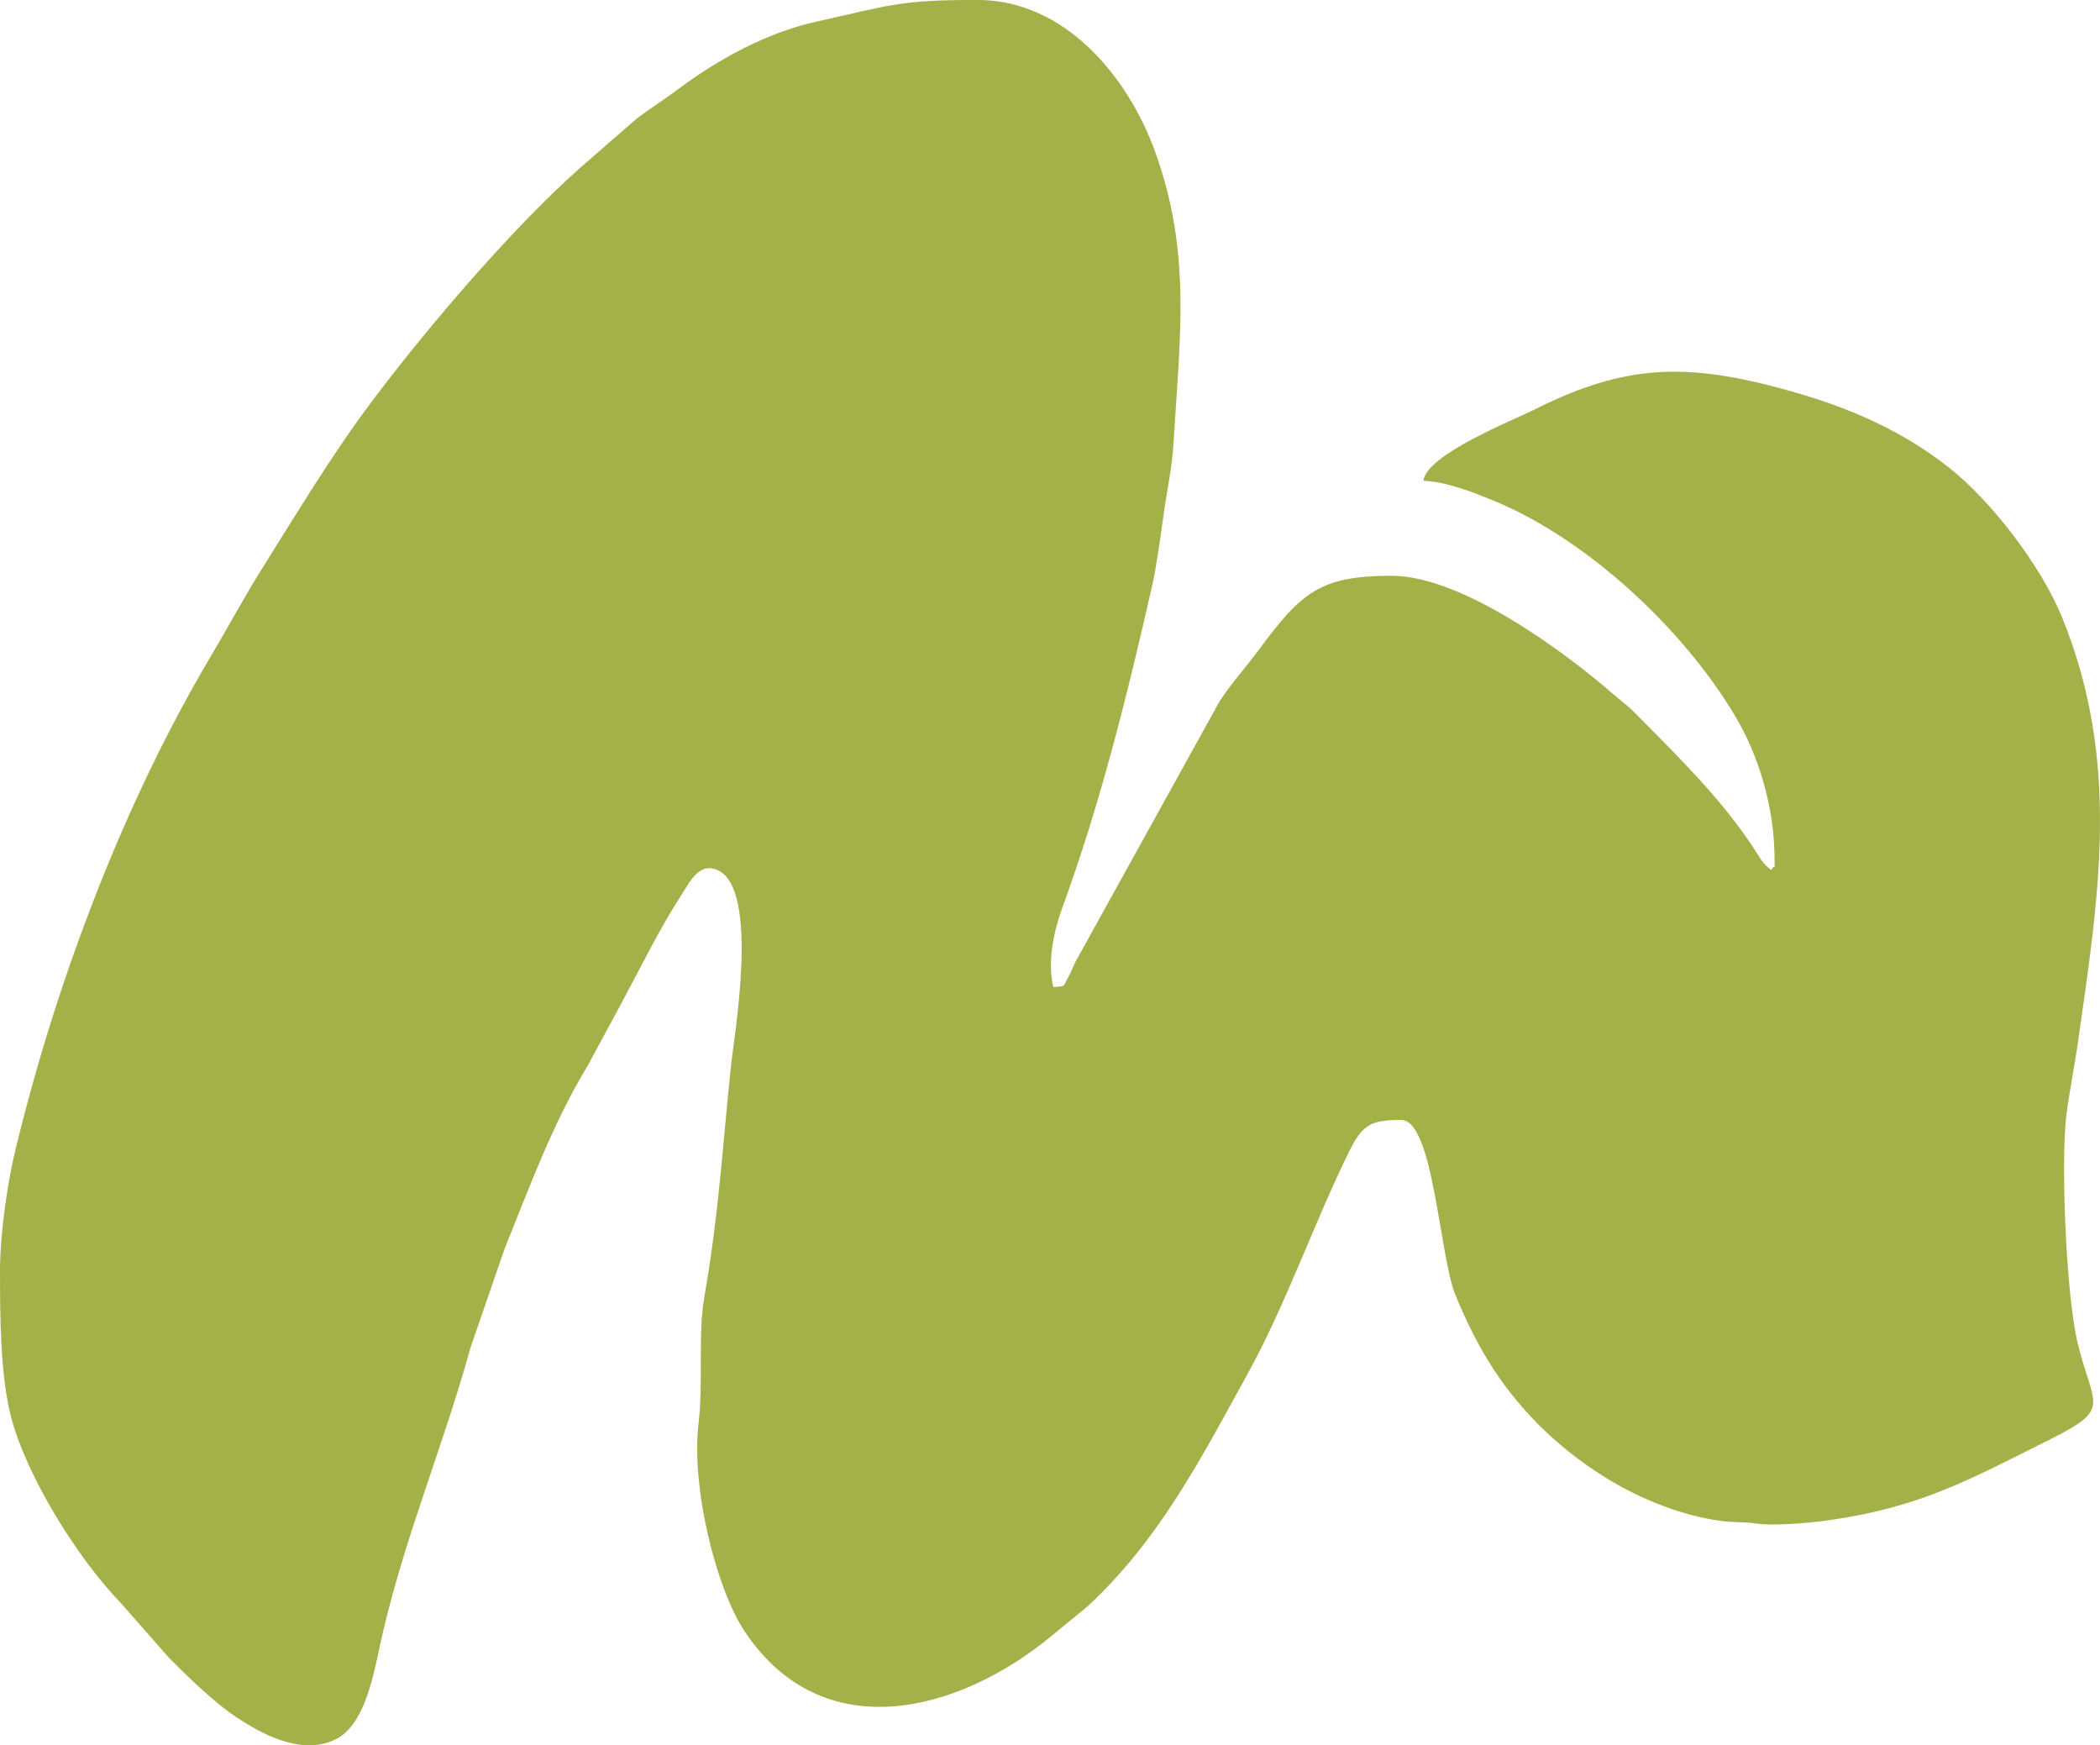
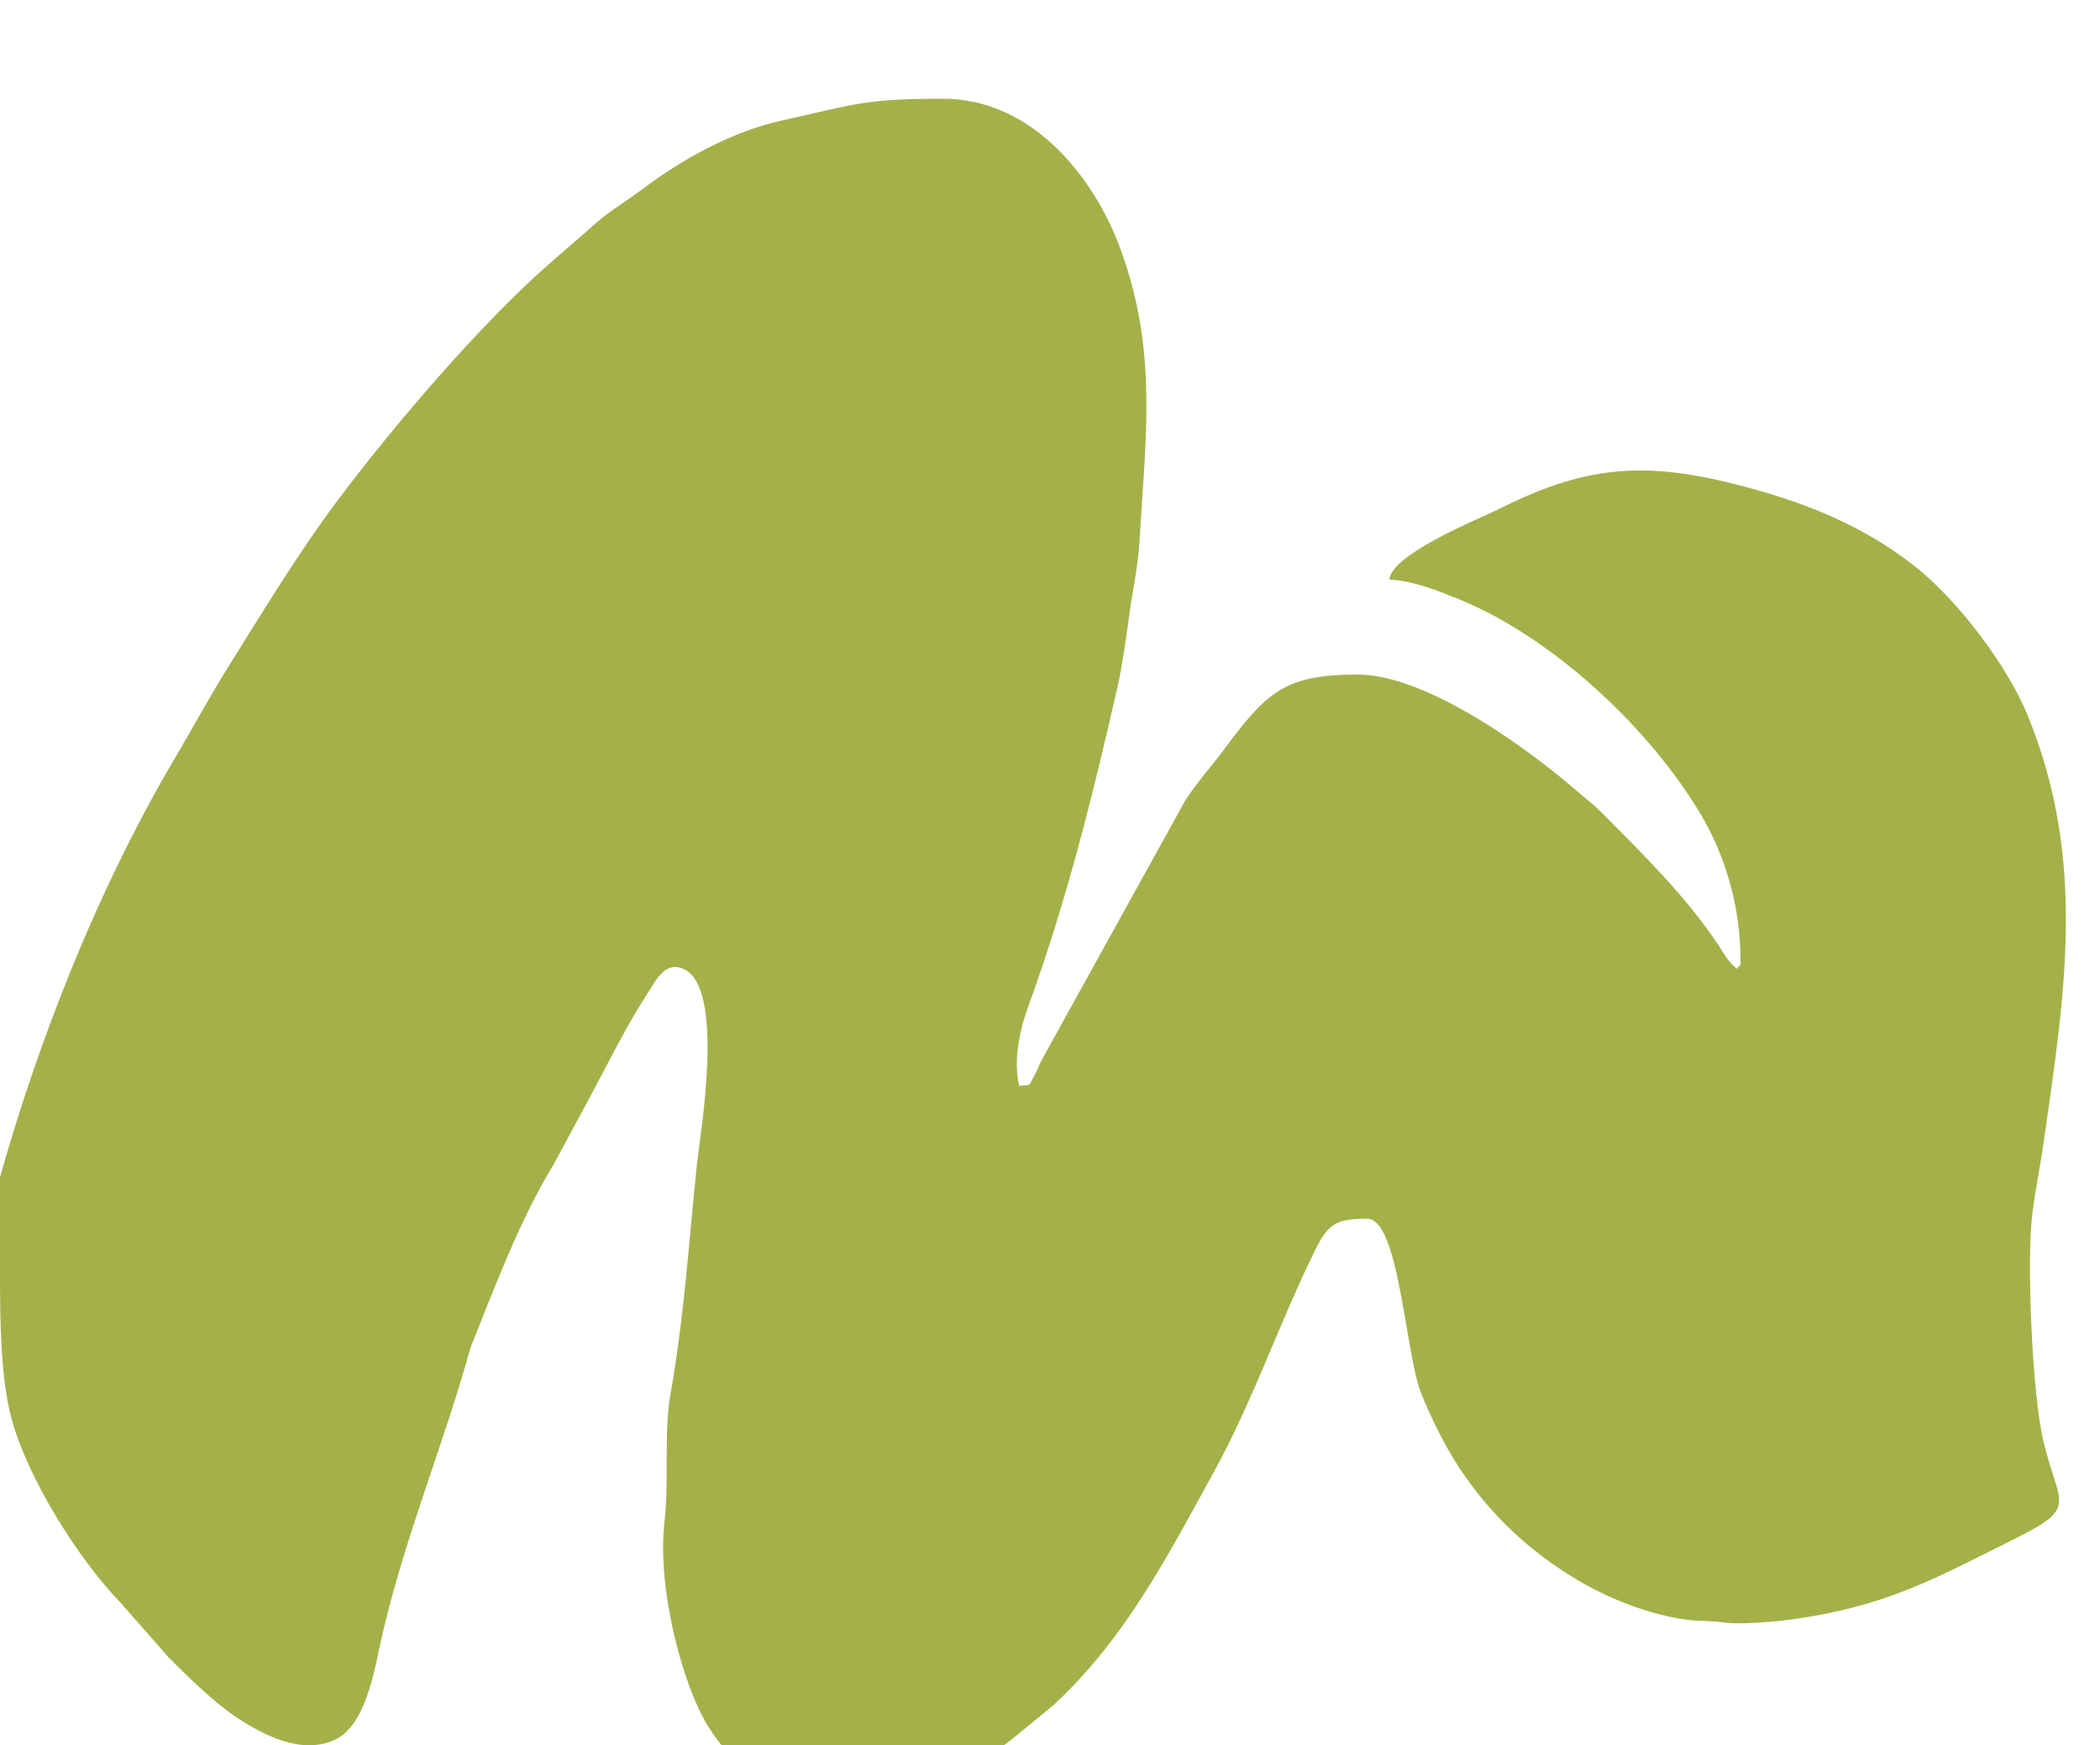
<svg xmlns="http://www.w3.org/2000/svg" xml:space="preserve" width="234.166mm" height="194.578mm" style="shape-rendering:geometricPrecision; text-rendering:geometricPrecision; image-rendering:optimizeQuality; fill-rule:evenodd; clip-rule:evenodd" viewBox="0 0 1299.58 1079.88">
  <defs>
    <style type="text/css">  .fil0 {fill:#A4B149}  </style>
  </defs>
  <g id="Слой_x0020_1">
-     <path class="fil0" d="M-0 786.96c0,28.86 0.28,63.98 6.71,89.22 9.48,37.22 41.83,88.74 68.19,115.82l29.3 33.34c11.88,12.01 28.7,28.45 42.69,37.57 14.51,9.47 38.99,23.52 60.36,13.52 16.88,-7.9 22.89,-34.71 27.18,-55.05 13.64,-64.77 39.39,-124.65 56.84,-187.86l21.1 -61.12c15.46,-38.33 29.99,-77.97 51.36,-113.07l21.27 -39.42c12.2,-22.66 23.11,-45.24 37.03,-66.73 5.23,-8.08 10.75,-19.76 22.05,-14.8 26.23,11.52 10.2,102.99 8.44,119.68 -5.47,52.06 -7.65,92.9 -16.57,143.95 -4.18,23.91 -0.62,52.67 -3.65,78.66 -4.74,40.77 11.3,102.86 28.49,128.69 48.1,72.27 131.85,50.63 189.59,3.16l22.57 -18.54c44.42,-41.1 70.18,-91.36 99.02,-143.72 24.48,-44.45 40.85,-93 63.25,-138.39 8.22,-16.66 14,-18.9 32,-18.9 19.79,0 23.64,83.85 33.24,107.7 6.4,15.89 14.41,32.19 23.87,46.61 18.61,28.38 43.24,51.39 72.2,68.75 20.04,12.01 45.13,21.97 68.88,25.09 7.72,1.01 14.13,0.42 21.89,1.61 9.88,1.52 32.64,-0.43 43.39,-1.94 57.73,-8.13 87.26,-24.82 137.84,-50.1 39.28,-19.63 26.53,-20.24 17.12,-60.19 -7.18,-30.46 -10.39,-112.77 -6.82,-140.94 1.71,-13.49 5.14,-30.7 7.01,-43.88 13.06,-91.77 26.74,-174.18 -9.73,-263.72 -12.79,-31.41 -43.31,-71.57 -69.9,-92.59 -33.48,-26.47 -71.27,-40.94 -113.09,-51.35 -56.41,-14.04 -92.57,-10.24 -144.35,15.79 -11.17,5.62 -66.52,27.57 -67.86,43.72 13.99,0.31 31.91,7.55 42.82,11.99 58.56,23.88 118.35,80.03 150.17,133.69 13.38,22.56 24.31,54.14 24.31,89.23 0,7.49 0.6,0.71 -1.96,5.87 -5.31,-3.55 -7.6,-8.47 -11.34,-14.11 -20.34,-30.7 -46.44,-56.1 -72.34,-82.31 -5.81,-5.88 -8.72,-7.61 -14.64,-12.77 -29.94,-26.08 -93.5,-72.87 -136.6,-72.87 -44.8,0 -56.07,10.4 -82.78,46.42 -8.38,11.3 -15.8,19.11 -23.72,31.09l-89.26 161.32c-1.46,2.96 -2.62,6.12 -4.38,9.32 -3.55,6.47 -1.51,5.69 -9.33,6.34 -4.01,-16.76 0.84,-36.12 5.61,-49.2 23.63,-64.75 40.15,-131.37 55.51,-198.98 2.64,-11.6 5.38,-31.62 7.07,-43.83 2.15,-15.49 5.26,-29.04 6.2,-44.7 4.03,-66.84 11.09,-118.03 -11.48,-180.37 -16.79,-46.37 -55.83,-93.7 -109.89,-93.7 -48.62,0 -53.6,3.21 -100.04,13.5 -30.26,6.71 -60.73,23.37 -85.38,41.86 -8.77,6.58 -16.37,11.23 -25.21,17.86l-34.54 30.06c-41.43,36.48 -95.35,99.35 -130.15,145.88 -24.25,32.42 -45.9,68.43 -67.48,102.83 -11.48,18.31 -20.54,35.43 -31.77,54.36 -26.53,44.72 -49.89,93.79 -69.08,142.34 -21.17,53.56 -37.63,105.36 -51.48,161.9 -4.89,19.97 -9.76,52.05 -9.76,76.37z" />
+     <path class="fil0" d="M-0 786.96c0,28.86 0.28,63.98 6.71,89.22 9.48,37.22 41.83,88.74 68.19,115.82l29.3 33.34c11.88,12.01 28.7,28.45 42.69,37.57 14.51,9.47 38.99,23.52 60.36,13.52 16.88,-7.9 22.89,-34.71 27.18,-55.05 13.64,-64.77 39.39,-124.65 56.84,-187.86c15.46,-38.33 29.99,-77.97 51.36,-113.07l21.27 -39.42c12.2,-22.66 23.11,-45.24 37.03,-66.73 5.23,-8.08 10.75,-19.76 22.05,-14.8 26.23,11.52 10.2,102.99 8.44,119.68 -5.47,52.06 -7.65,92.9 -16.57,143.95 -4.18,23.91 -0.62,52.67 -3.65,78.66 -4.74,40.77 11.3,102.86 28.49,128.69 48.1,72.27 131.85,50.63 189.59,3.16l22.57 -18.54c44.42,-41.1 70.18,-91.36 99.02,-143.72 24.48,-44.45 40.85,-93 63.25,-138.39 8.22,-16.66 14,-18.9 32,-18.9 19.79,0 23.64,83.85 33.24,107.7 6.4,15.89 14.41,32.19 23.87,46.61 18.61,28.38 43.24,51.39 72.2,68.75 20.04,12.01 45.13,21.97 68.88,25.09 7.72,1.01 14.13,0.42 21.89,1.61 9.88,1.52 32.64,-0.43 43.39,-1.94 57.73,-8.13 87.26,-24.82 137.84,-50.1 39.28,-19.63 26.53,-20.24 17.12,-60.19 -7.18,-30.46 -10.39,-112.77 -6.82,-140.94 1.71,-13.49 5.14,-30.7 7.01,-43.88 13.06,-91.77 26.74,-174.18 -9.73,-263.72 -12.79,-31.41 -43.31,-71.57 -69.9,-92.59 -33.48,-26.47 -71.27,-40.94 -113.09,-51.35 -56.41,-14.04 -92.57,-10.24 -144.35,15.79 -11.17,5.62 -66.52,27.57 -67.86,43.72 13.99,0.31 31.91,7.55 42.82,11.99 58.56,23.88 118.35,80.03 150.17,133.69 13.38,22.56 24.31,54.14 24.31,89.23 0,7.49 0.6,0.71 -1.96,5.87 -5.31,-3.55 -7.6,-8.47 -11.34,-14.11 -20.34,-30.7 -46.44,-56.1 -72.34,-82.31 -5.81,-5.88 -8.72,-7.61 -14.64,-12.77 -29.94,-26.08 -93.5,-72.87 -136.6,-72.87 -44.8,0 -56.07,10.4 -82.78,46.42 -8.38,11.3 -15.8,19.11 -23.72,31.09l-89.26 161.32c-1.46,2.96 -2.62,6.12 -4.38,9.32 -3.55,6.47 -1.51,5.69 -9.33,6.34 -4.01,-16.76 0.84,-36.12 5.61,-49.2 23.63,-64.75 40.15,-131.37 55.51,-198.98 2.64,-11.6 5.38,-31.62 7.07,-43.83 2.15,-15.49 5.26,-29.04 6.2,-44.7 4.03,-66.84 11.09,-118.03 -11.48,-180.37 -16.79,-46.37 -55.83,-93.7 -109.89,-93.7 -48.62,0 -53.6,3.21 -100.04,13.5 -30.26,6.71 -60.73,23.37 -85.38,41.86 -8.77,6.58 -16.37,11.23 -25.21,17.86l-34.54 30.06c-41.43,36.48 -95.35,99.35 -130.15,145.88 -24.25,32.42 -45.9,68.43 -67.48,102.83 -11.48,18.31 -20.54,35.43 -31.77,54.36 -26.53,44.72 -49.89,93.79 -69.08,142.34 -21.17,53.56 -37.63,105.36 -51.48,161.9 -4.89,19.97 -9.76,52.05 -9.76,76.37z" />
  </g>
</svg>